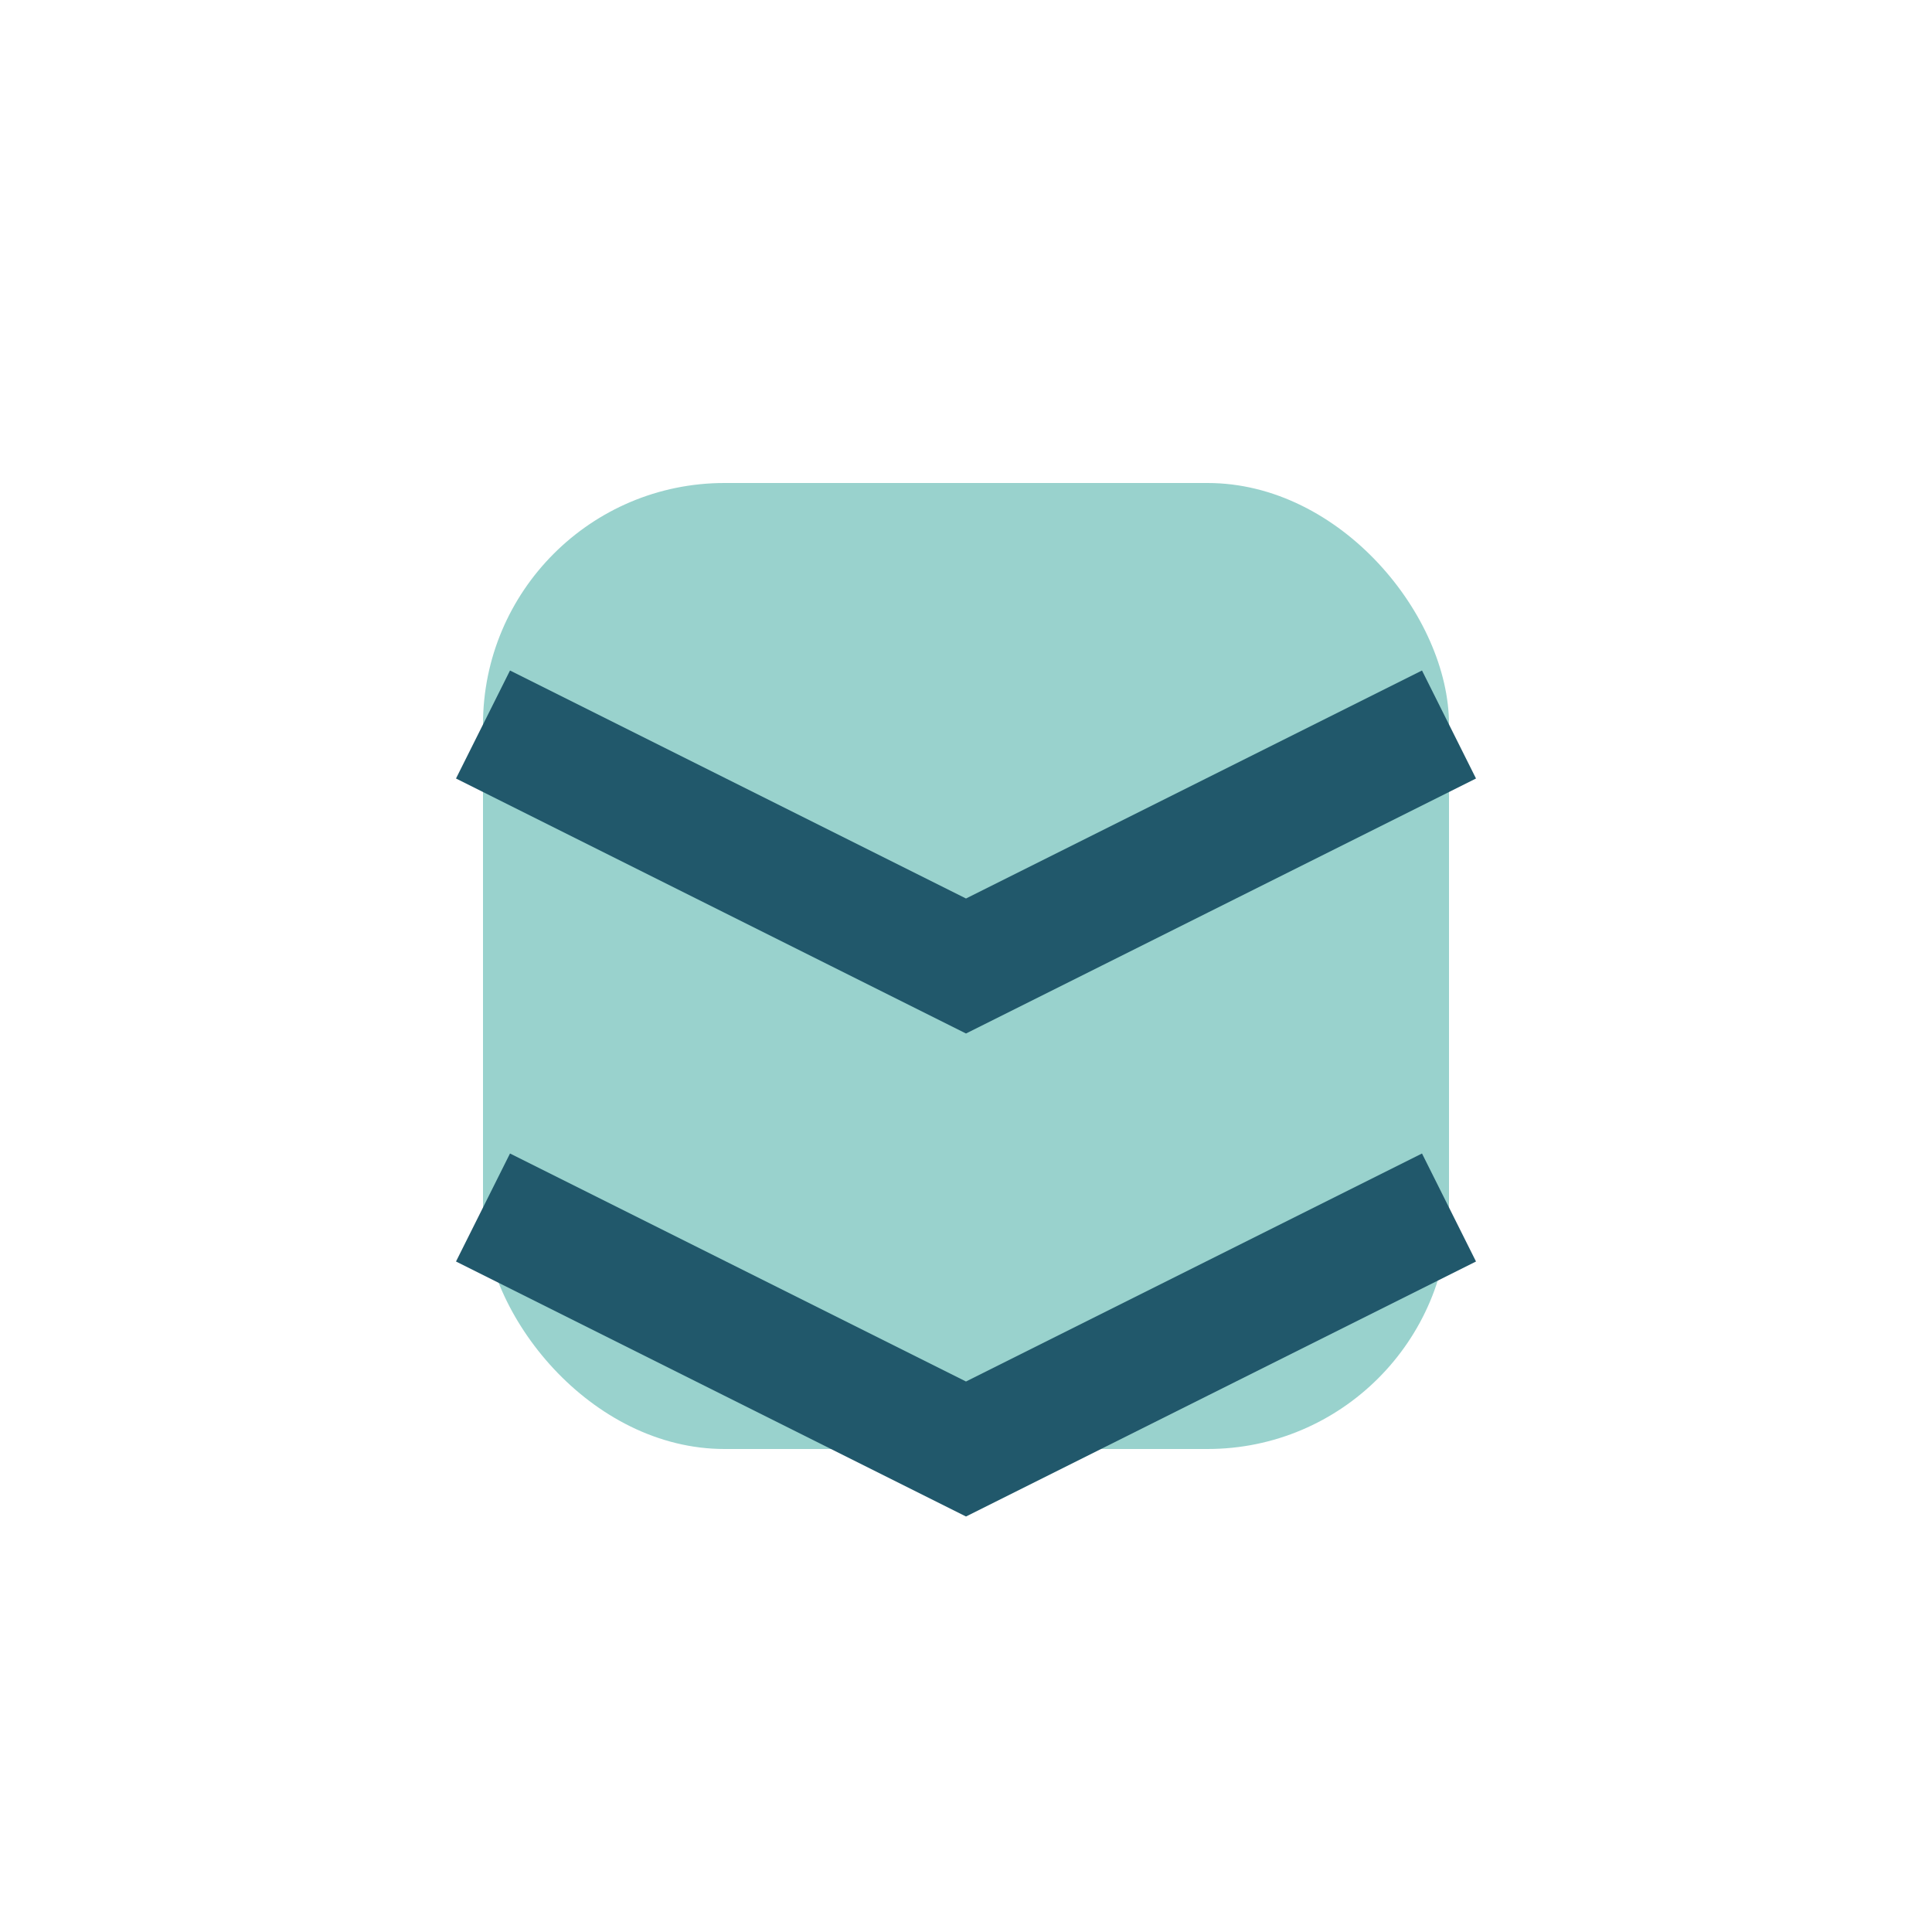
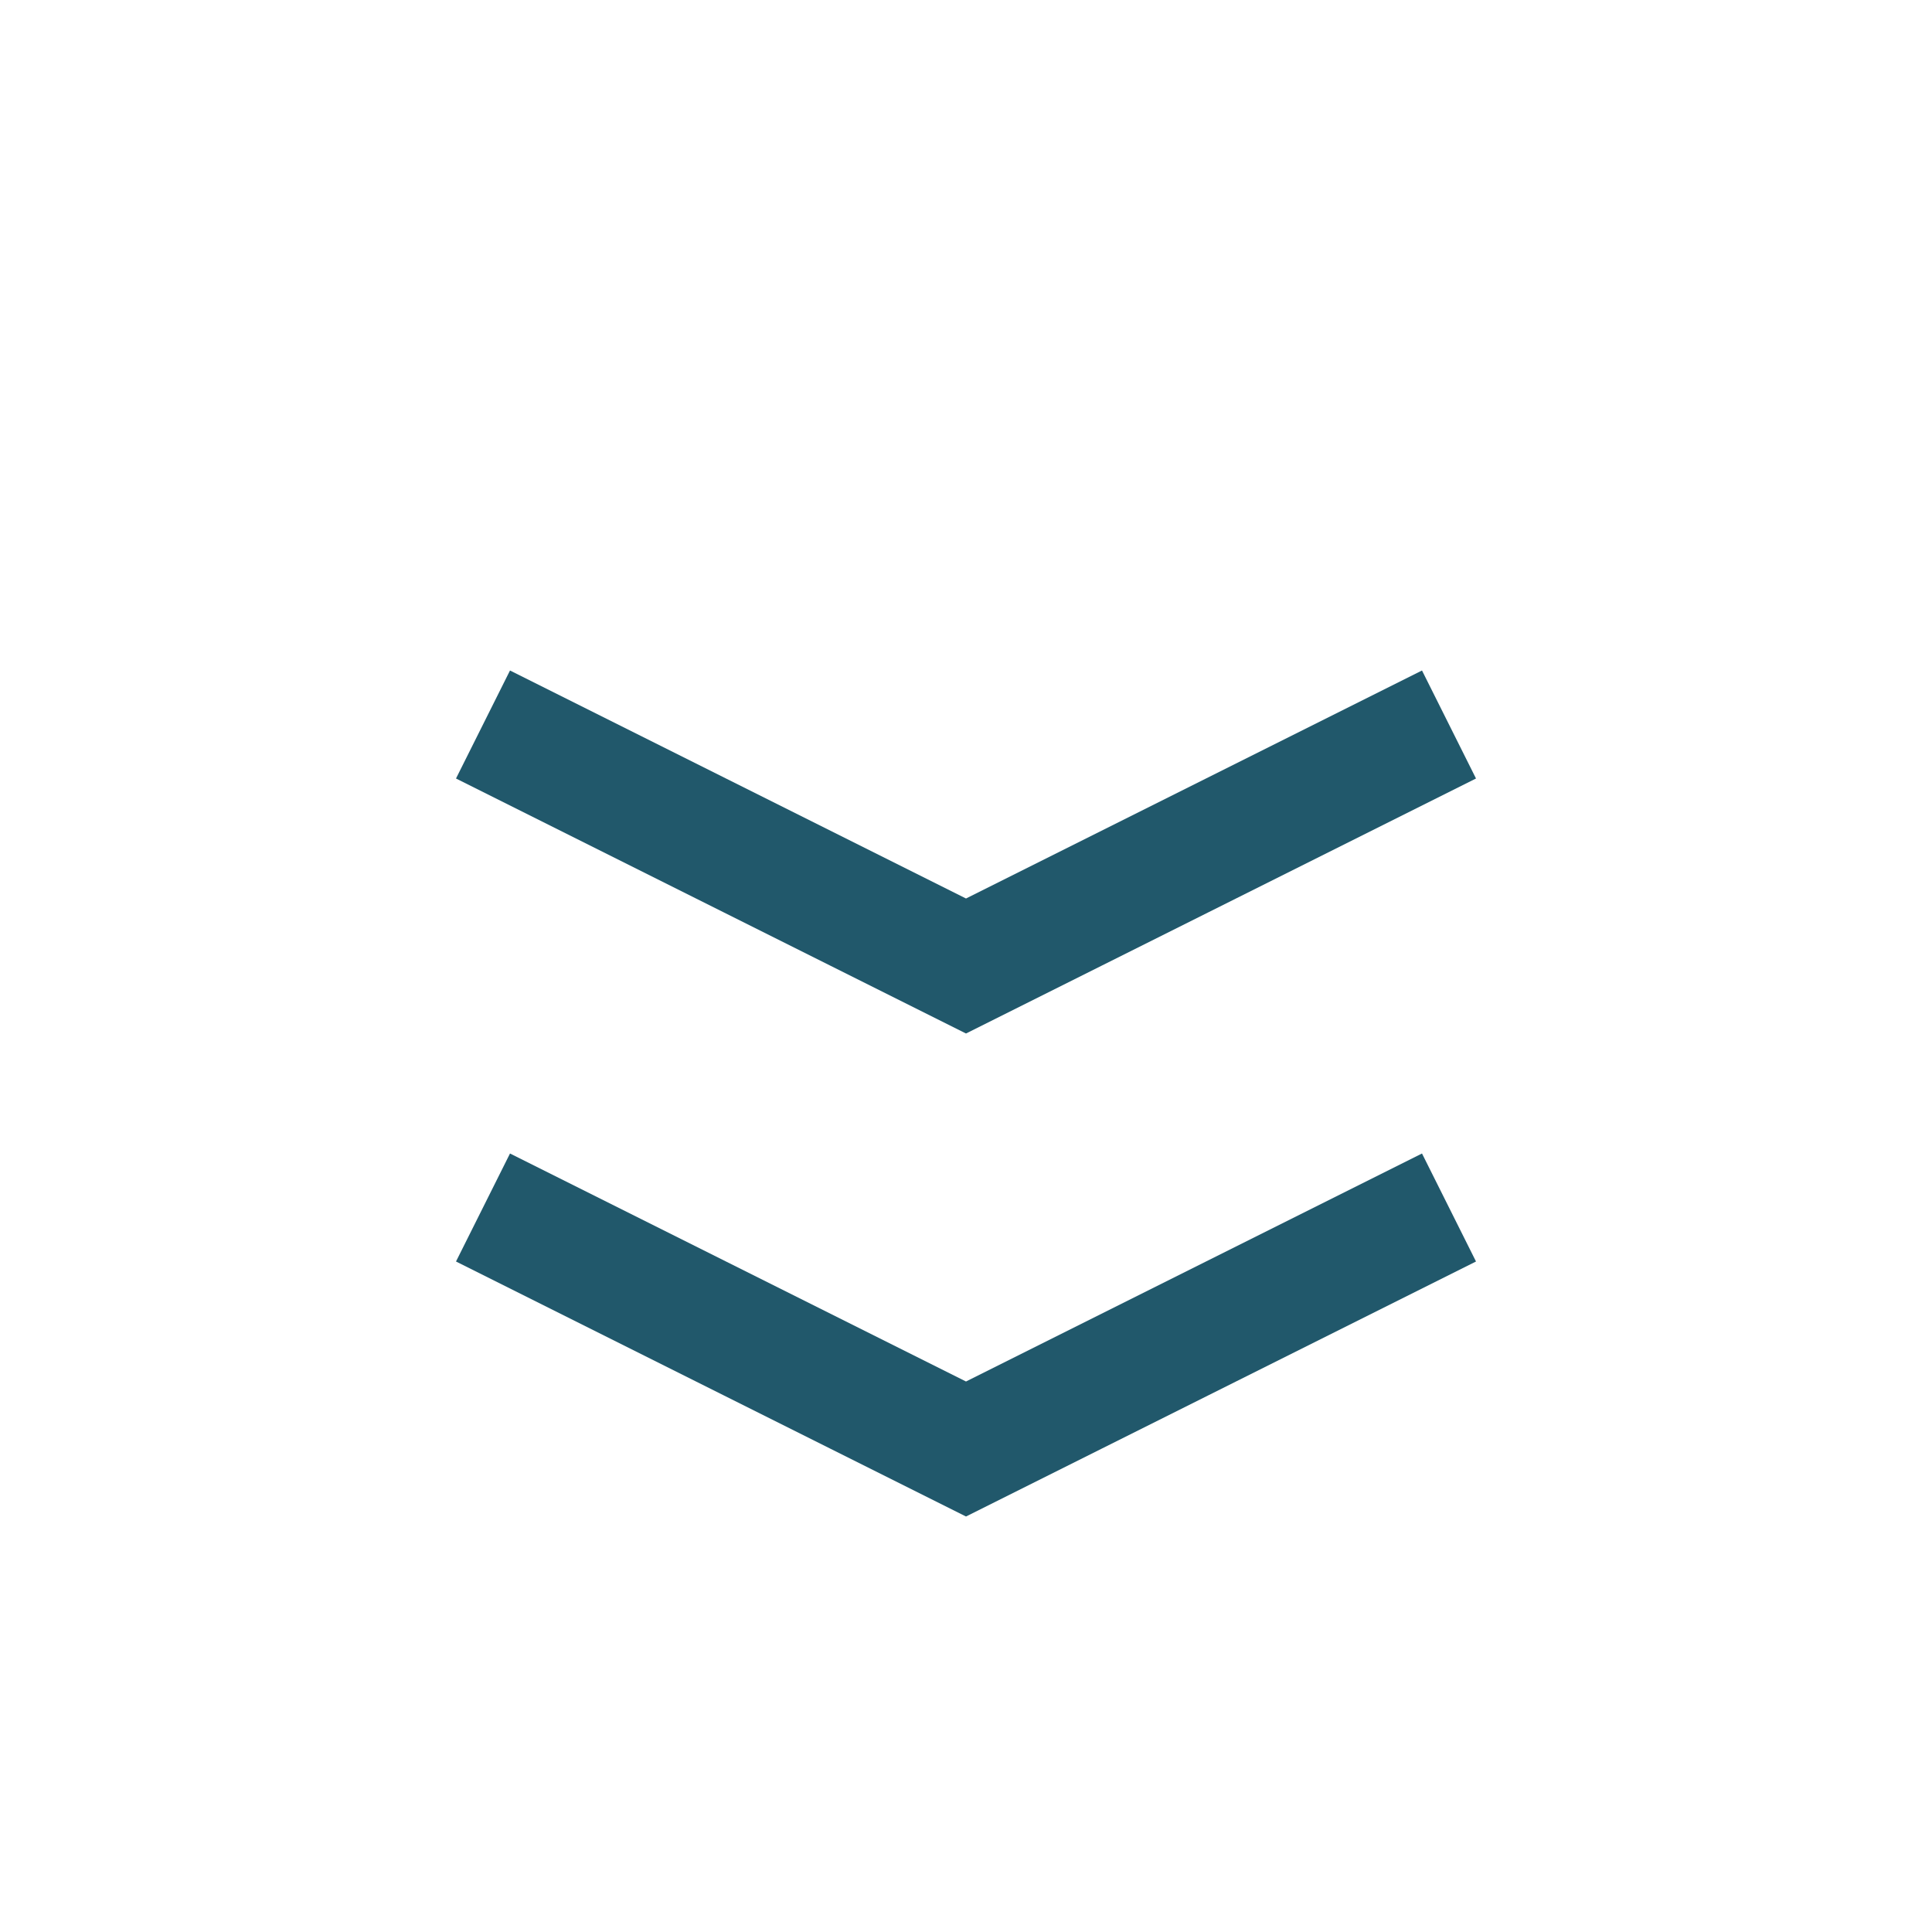
<svg xmlns="http://www.w3.org/2000/svg" width="32" height="32" viewBox="0 0 32 32">
-   <rect x="8" y="8" width="16" height="16" rx="4" fill="#99D2CD" />
  <path d="M8 12l8 4 8-4m-16 8l8 4 8-4" stroke="#21586B" stroke-width="2" fill="none" />
</svg>